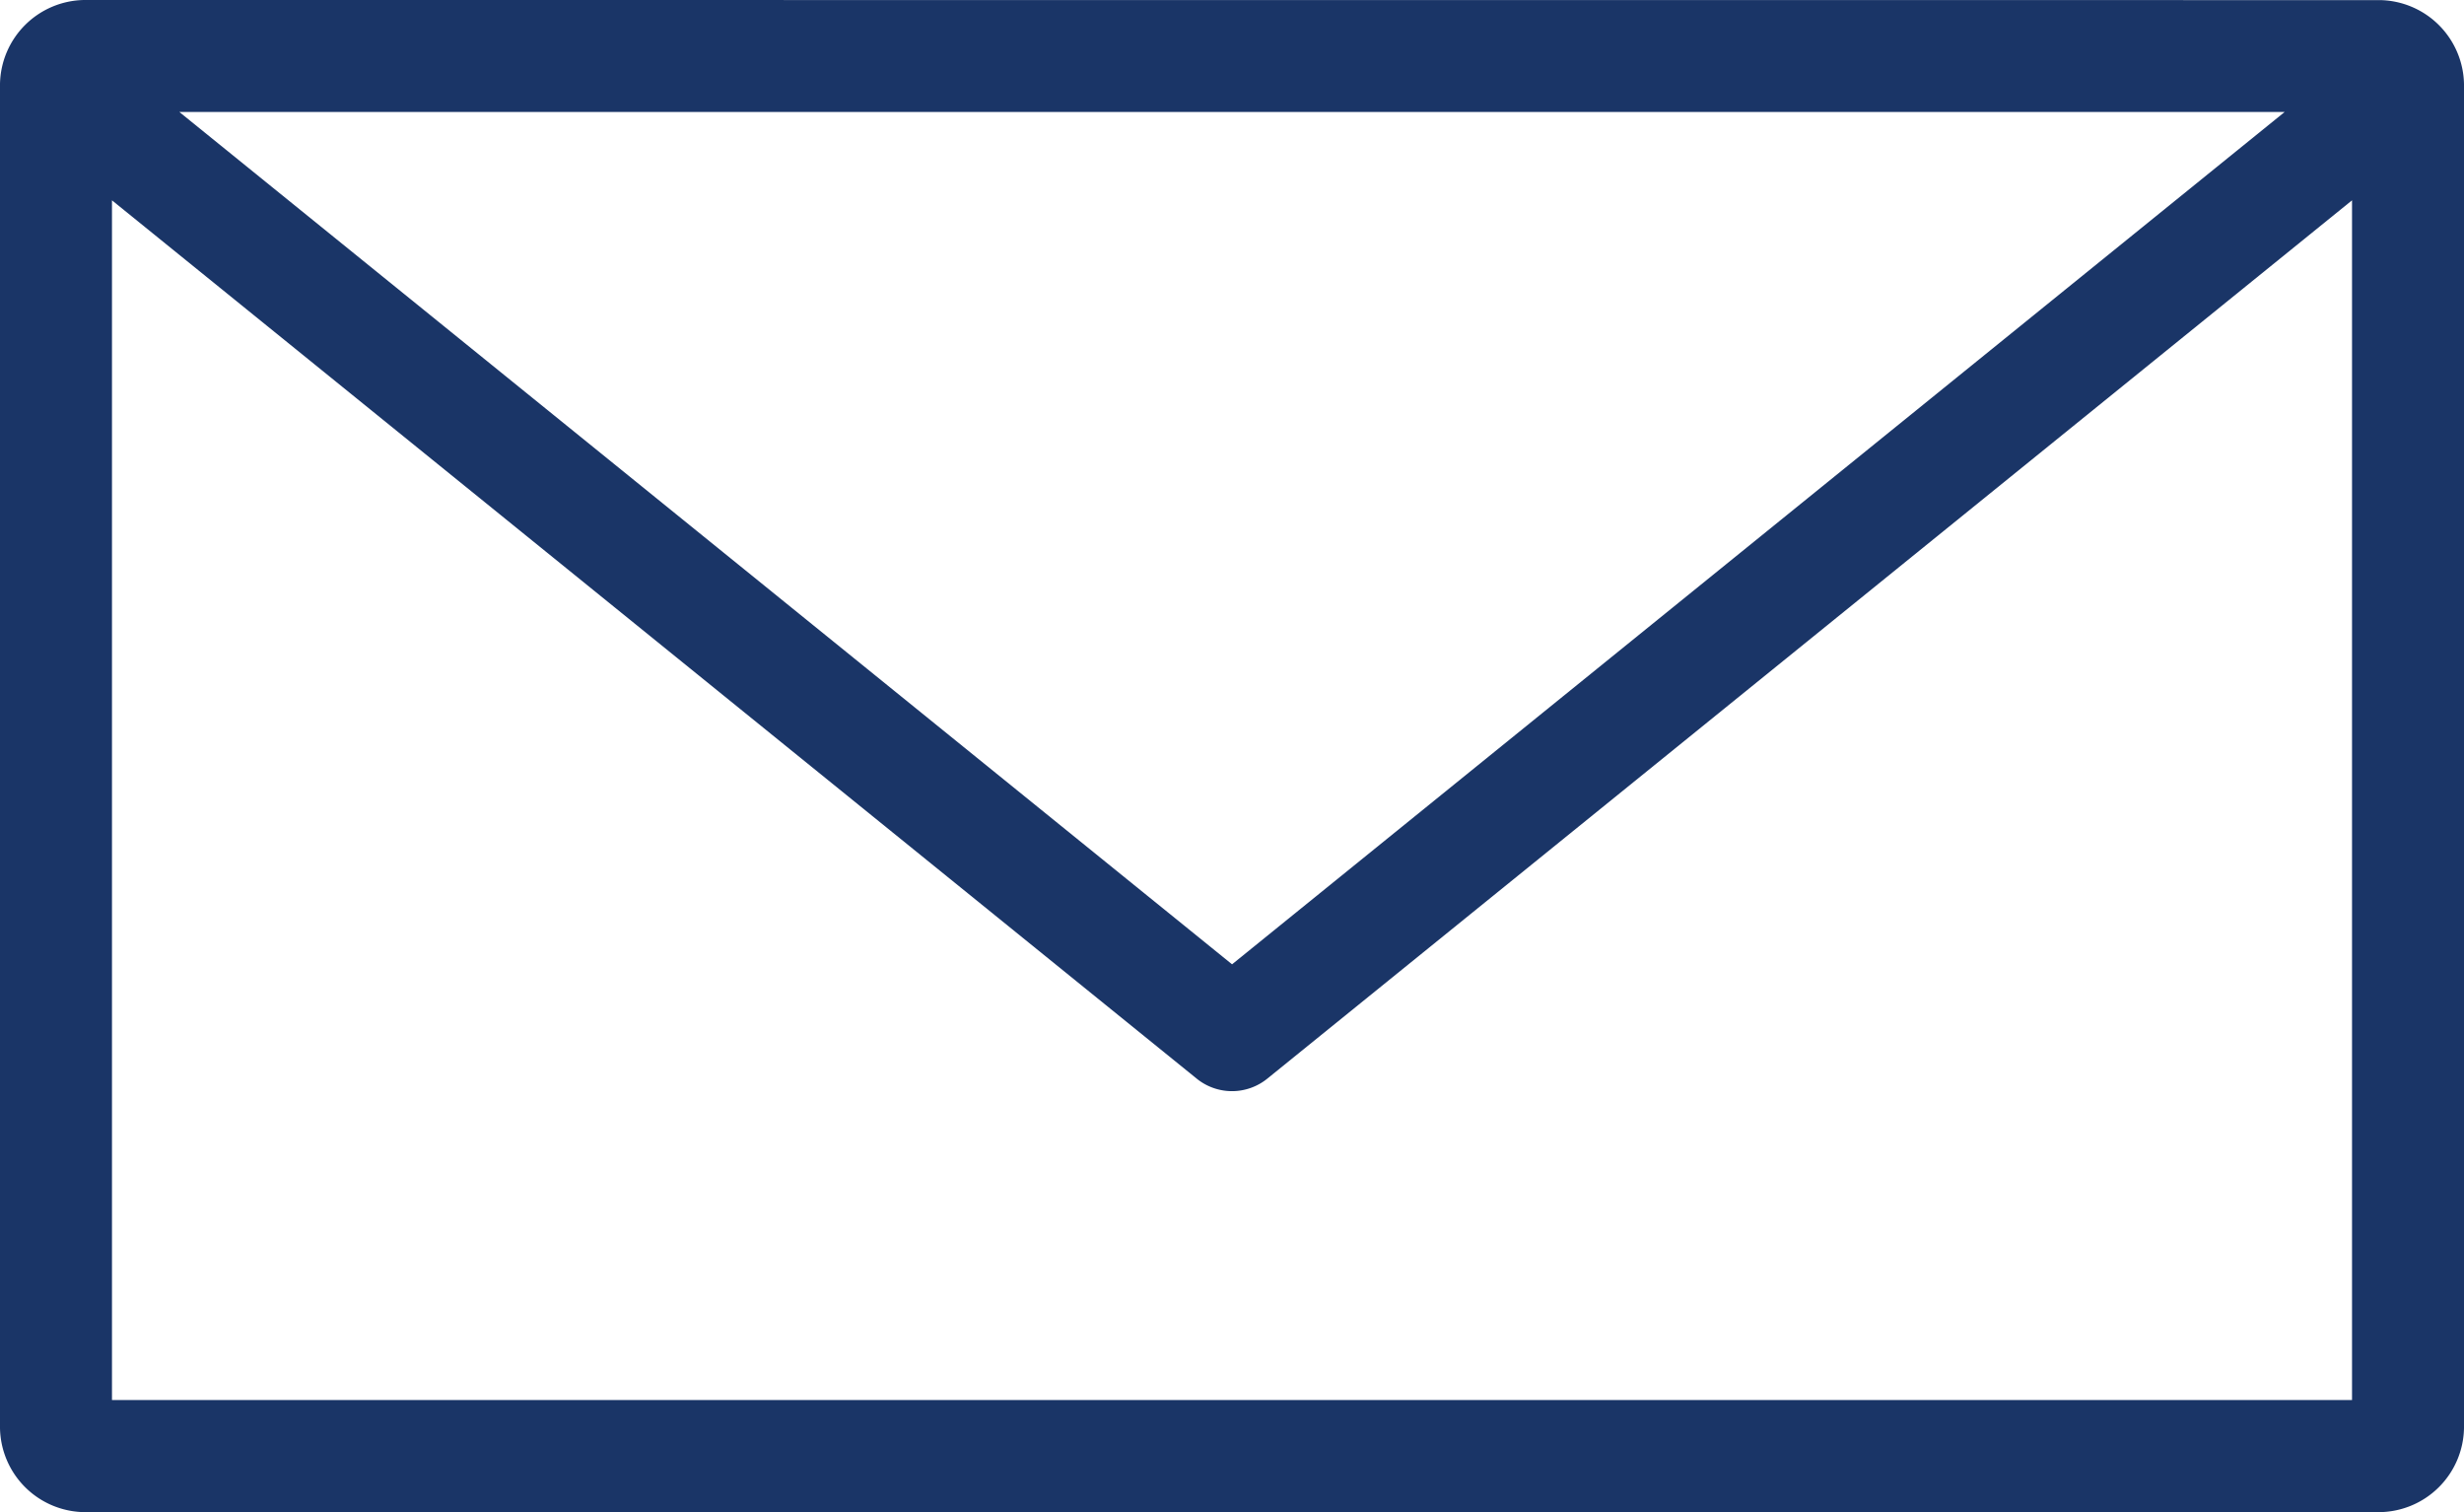
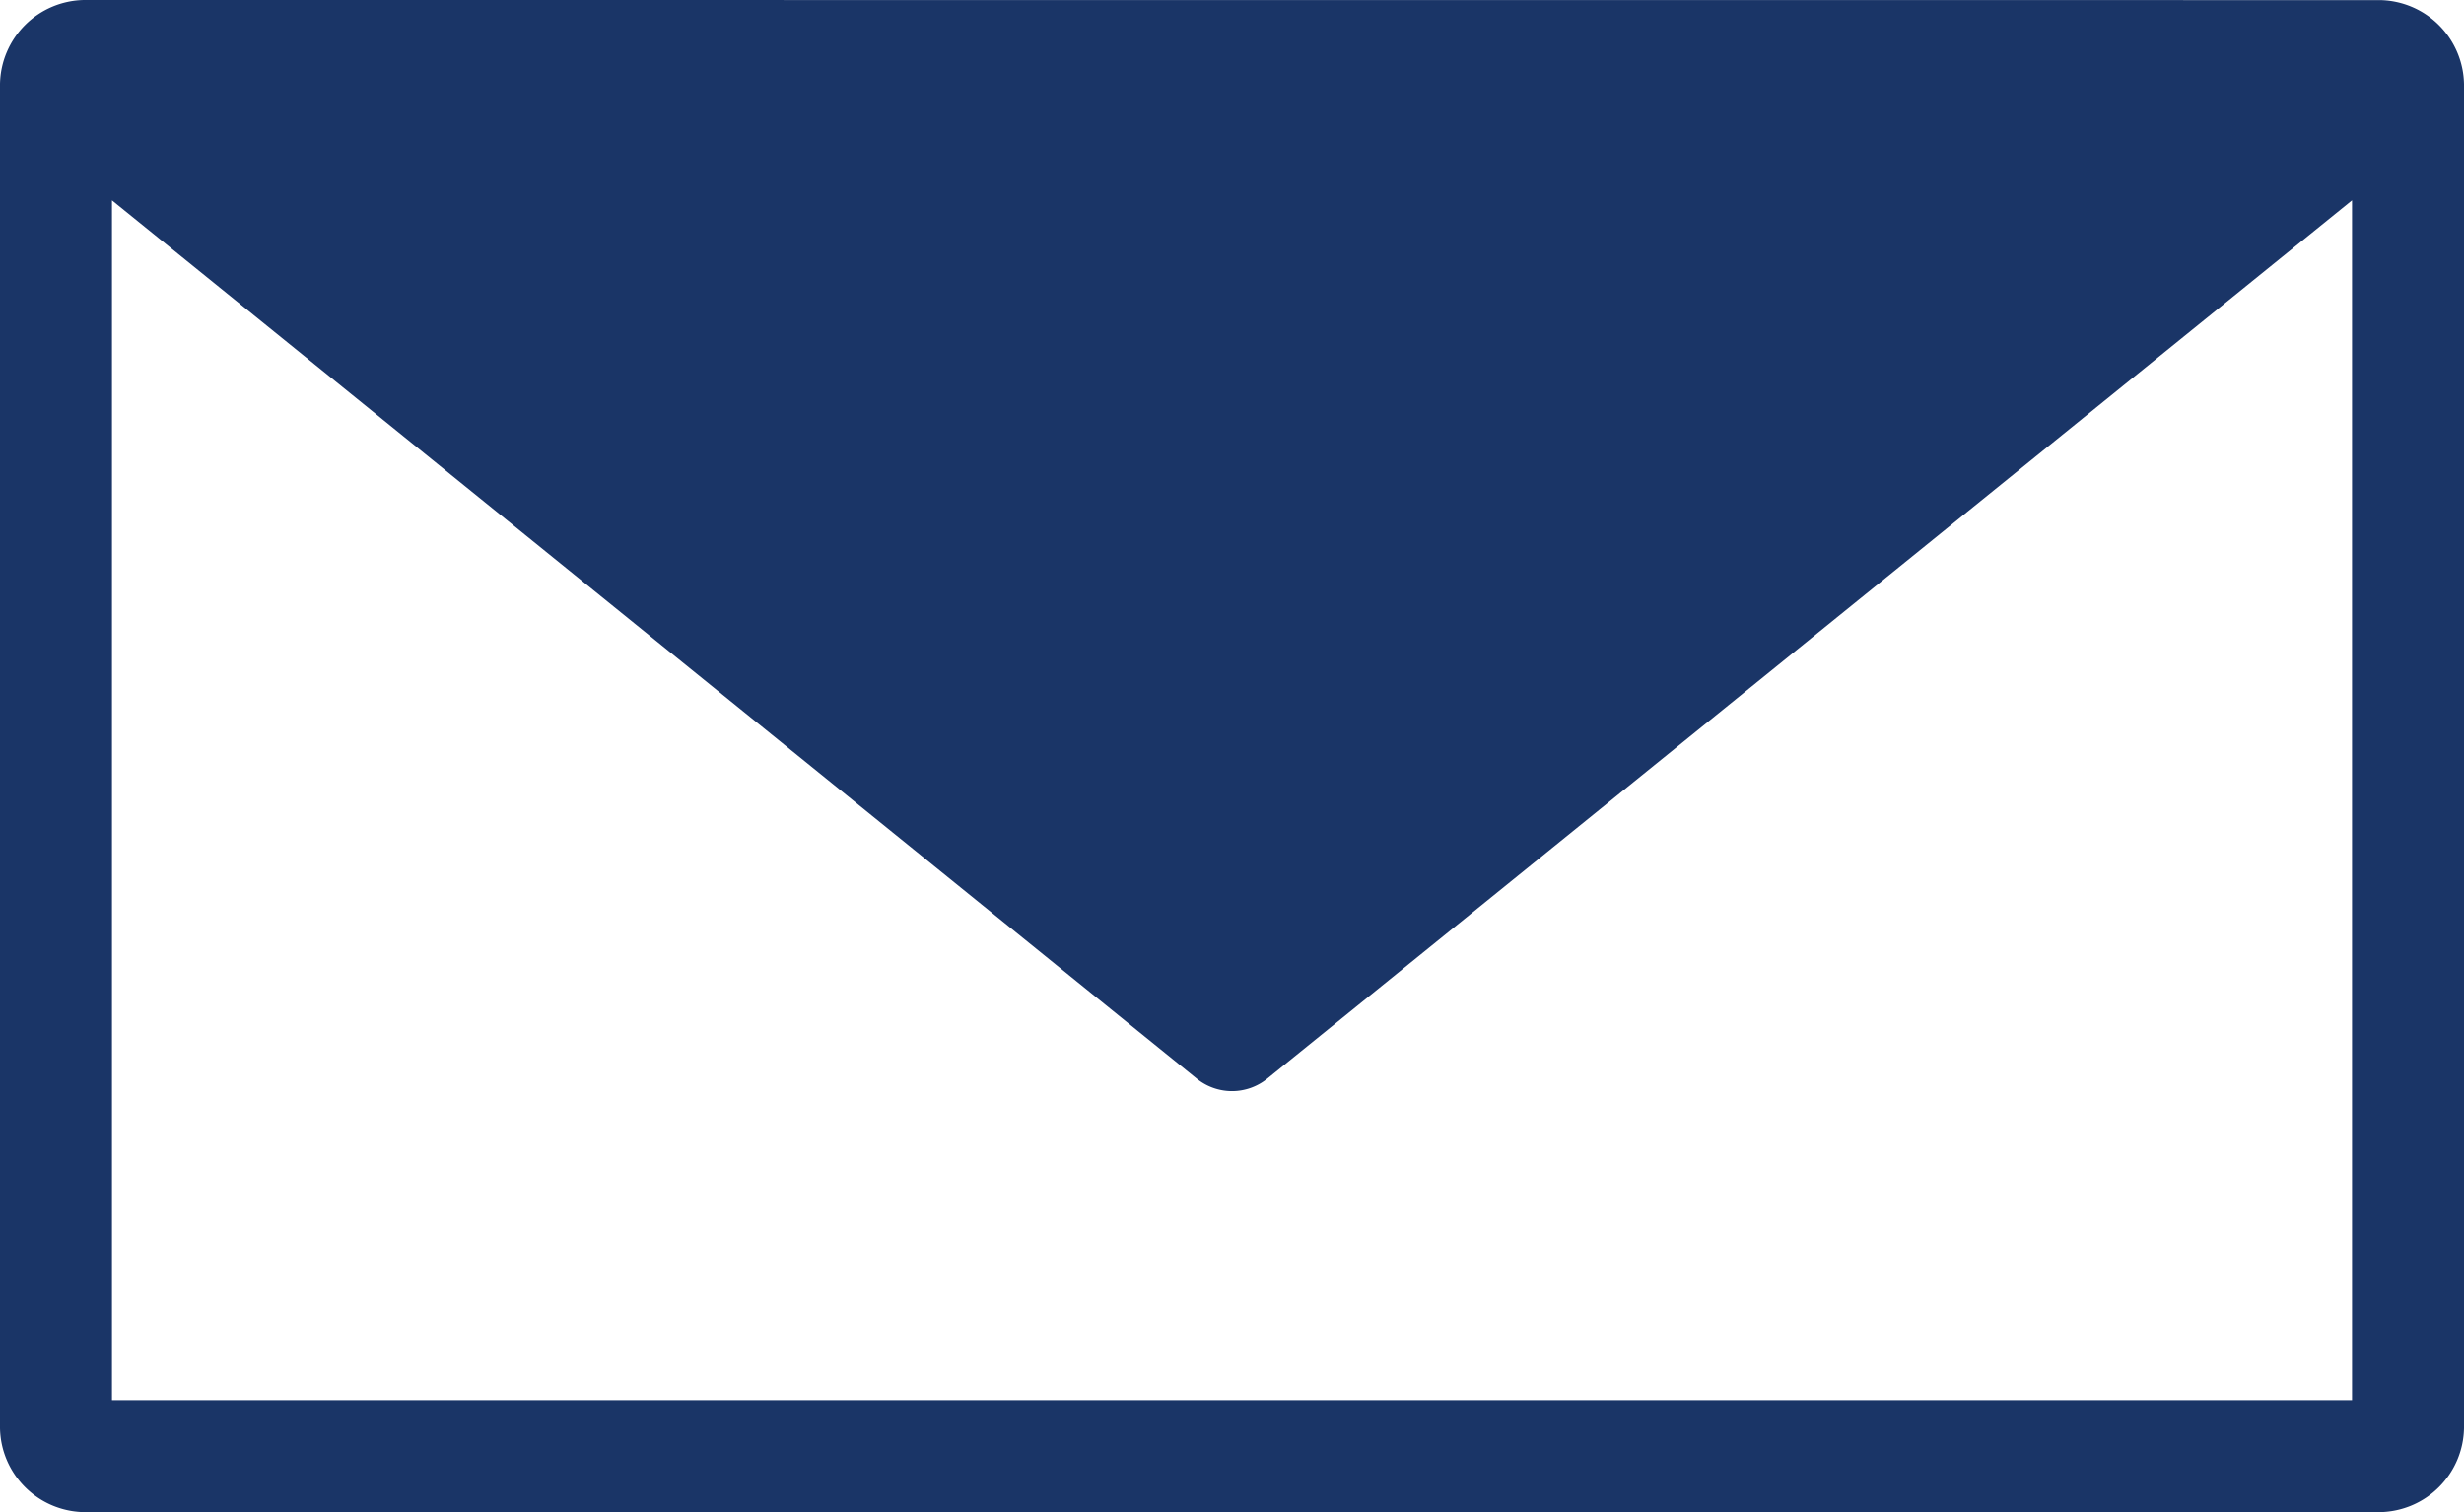
<svg xmlns="http://www.w3.org/2000/svg" id="noun-email-1046878" width="23.039" height="14.138" viewBox="0 0 23.039 14.138">
  <g id="Group_7068" data-name="Group 7068" transform="translate(0 0)">
-     <path id="Path_4364" data-name="Path 4364" d="M6.785,975.362a.8.8,0,0,0-.785.785v12.567a.8.8,0,0,0,.785.786H28.254a.8.8,0,0,0,.785-.786V976.148a.8.8,0,0,0-.785-.785Zm.892,1.047H27.362l-9.842,7.969Zm-.63.826,10.145,8.214a.524.524,0,0,0,.655,0l10.145-8.214v11.217H7.047V977.236Z" transform="translate(-6 -975.362)" fill="#1a3567" />
+     <path id="Path_4364" data-name="Path 4364" d="M6.785,975.362a.8.8,0,0,0-.785.785v12.567a.8.8,0,0,0,.785.786H28.254a.8.8,0,0,0,.785-.786V976.148a.8.8,0,0,0-.785-.785Zm.892,1.047l-9.842,7.969Zm-.63.826,10.145,8.214a.524.524,0,0,0,.655,0l10.145-8.214v11.217H7.047V977.236Z" transform="translate(-6 -975.362)" fill="#1a3567" />
  </g>
</svg>